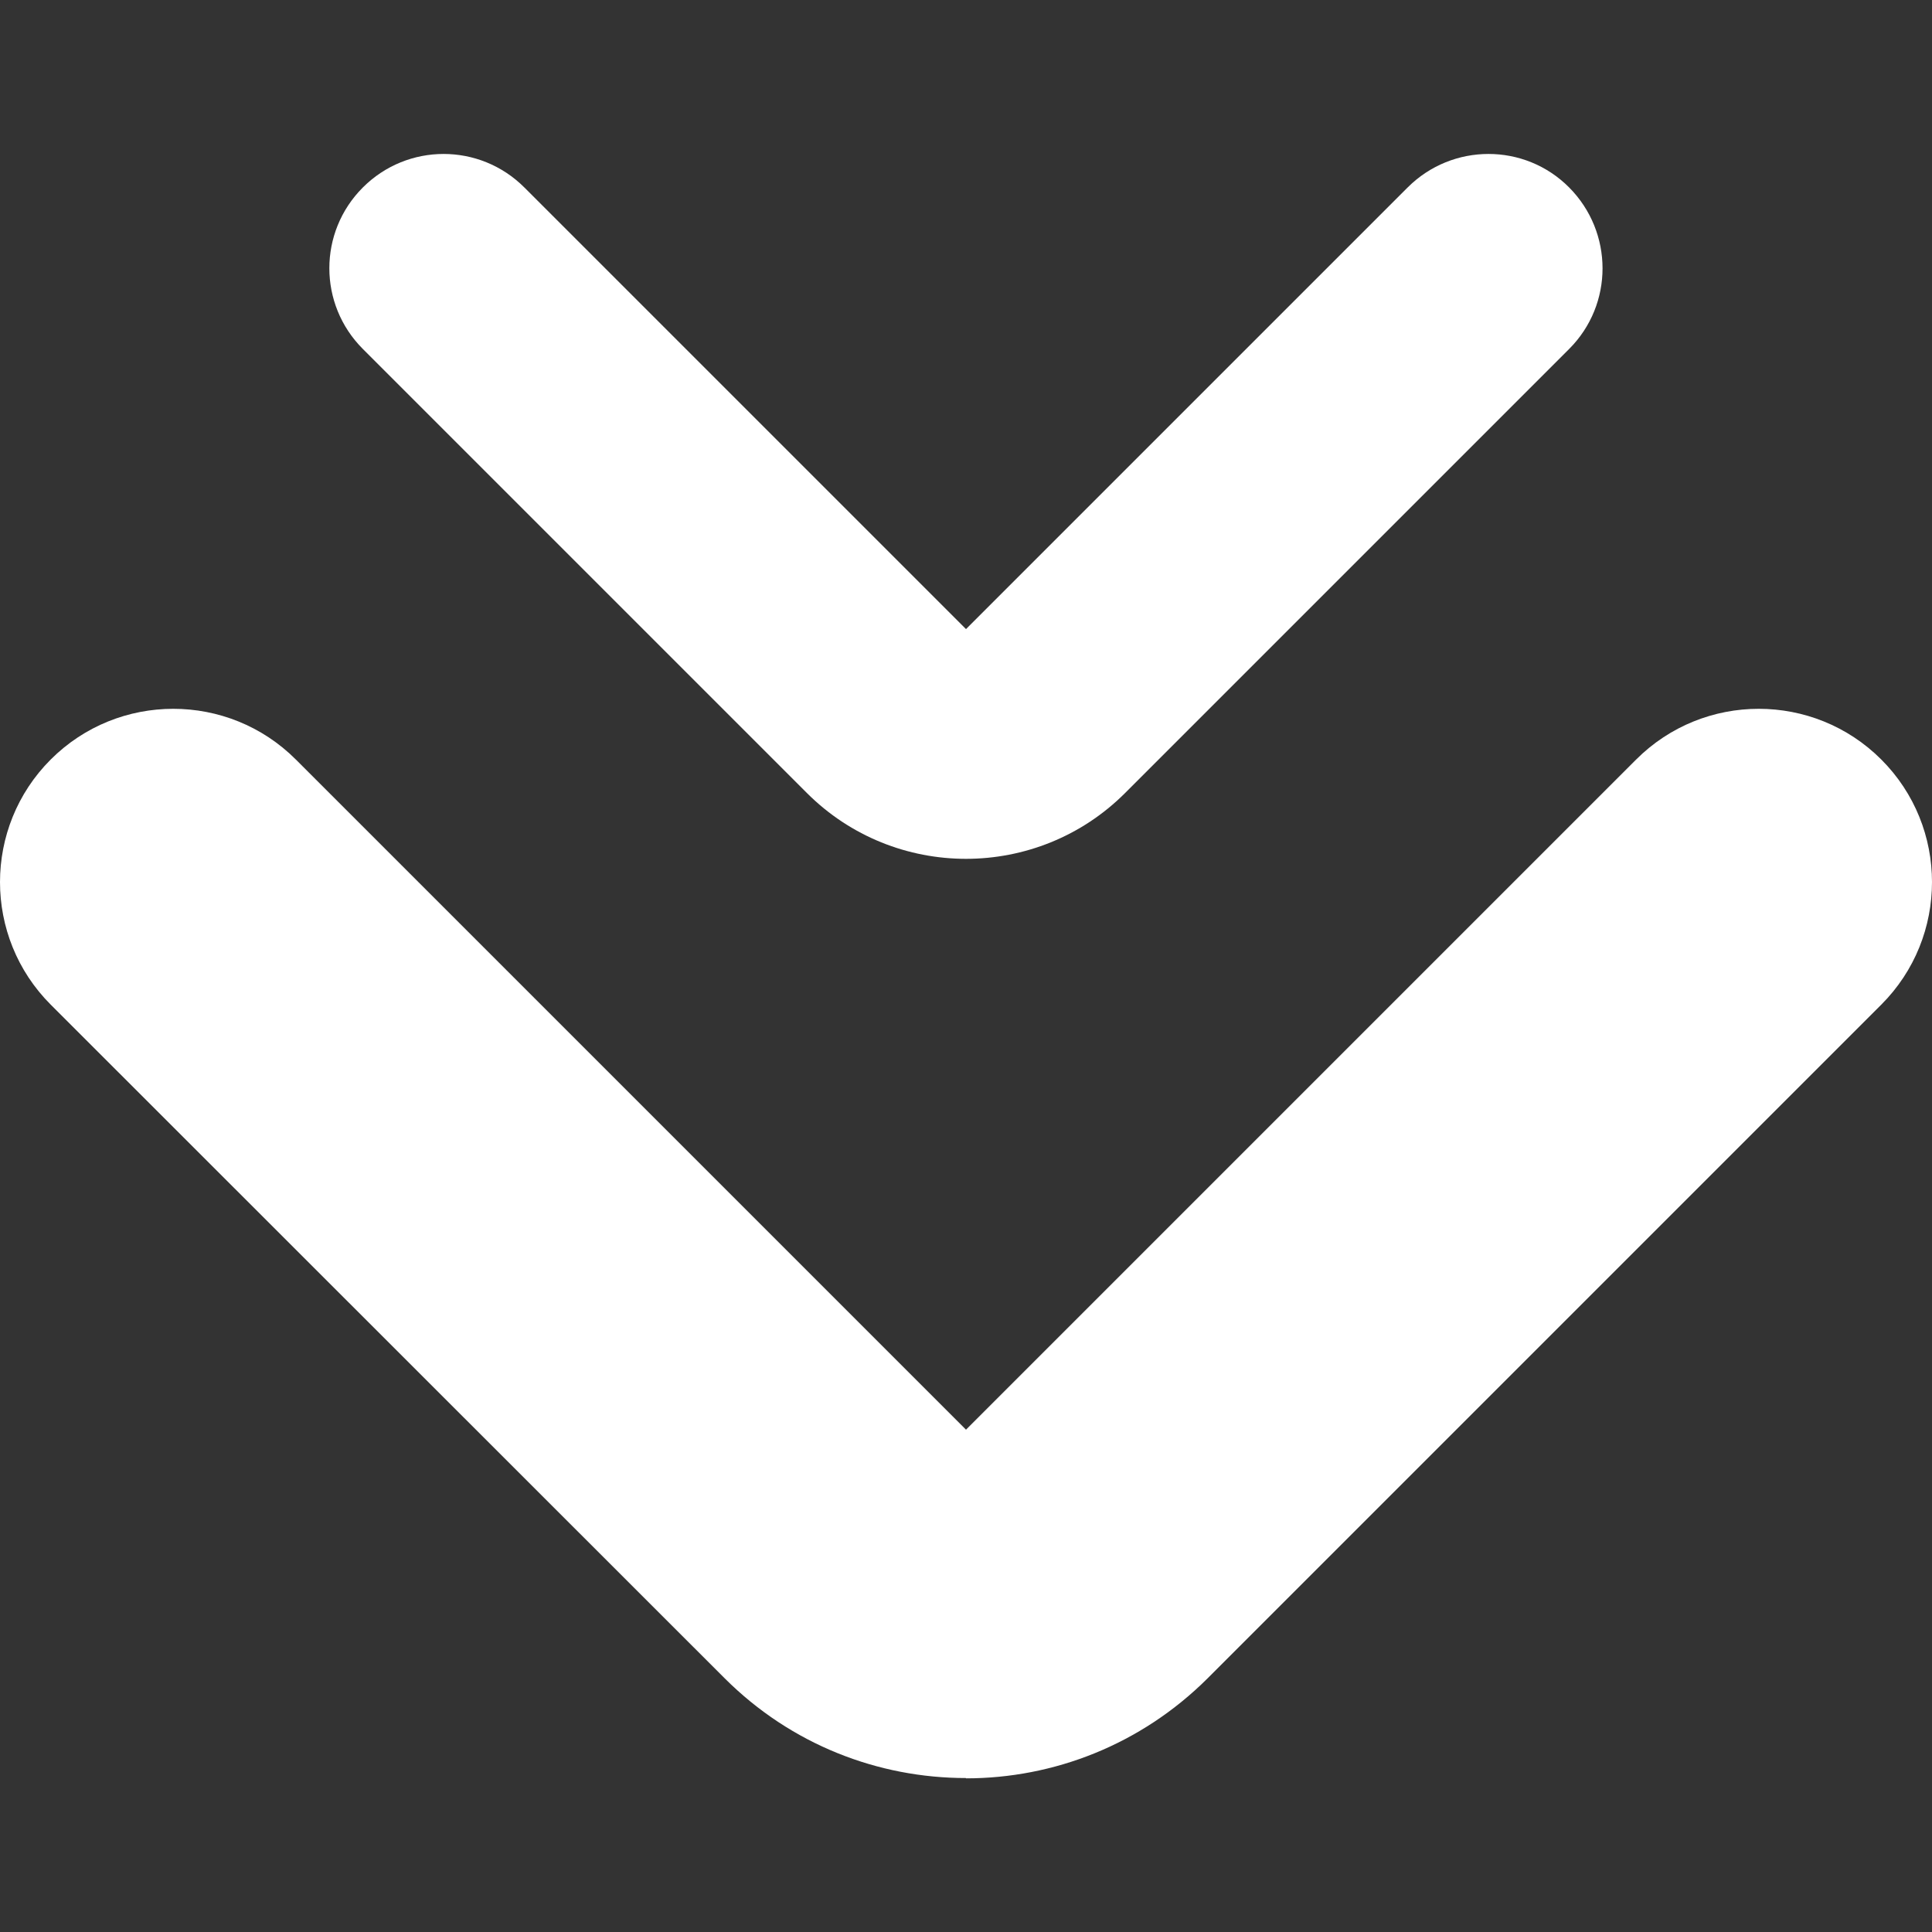
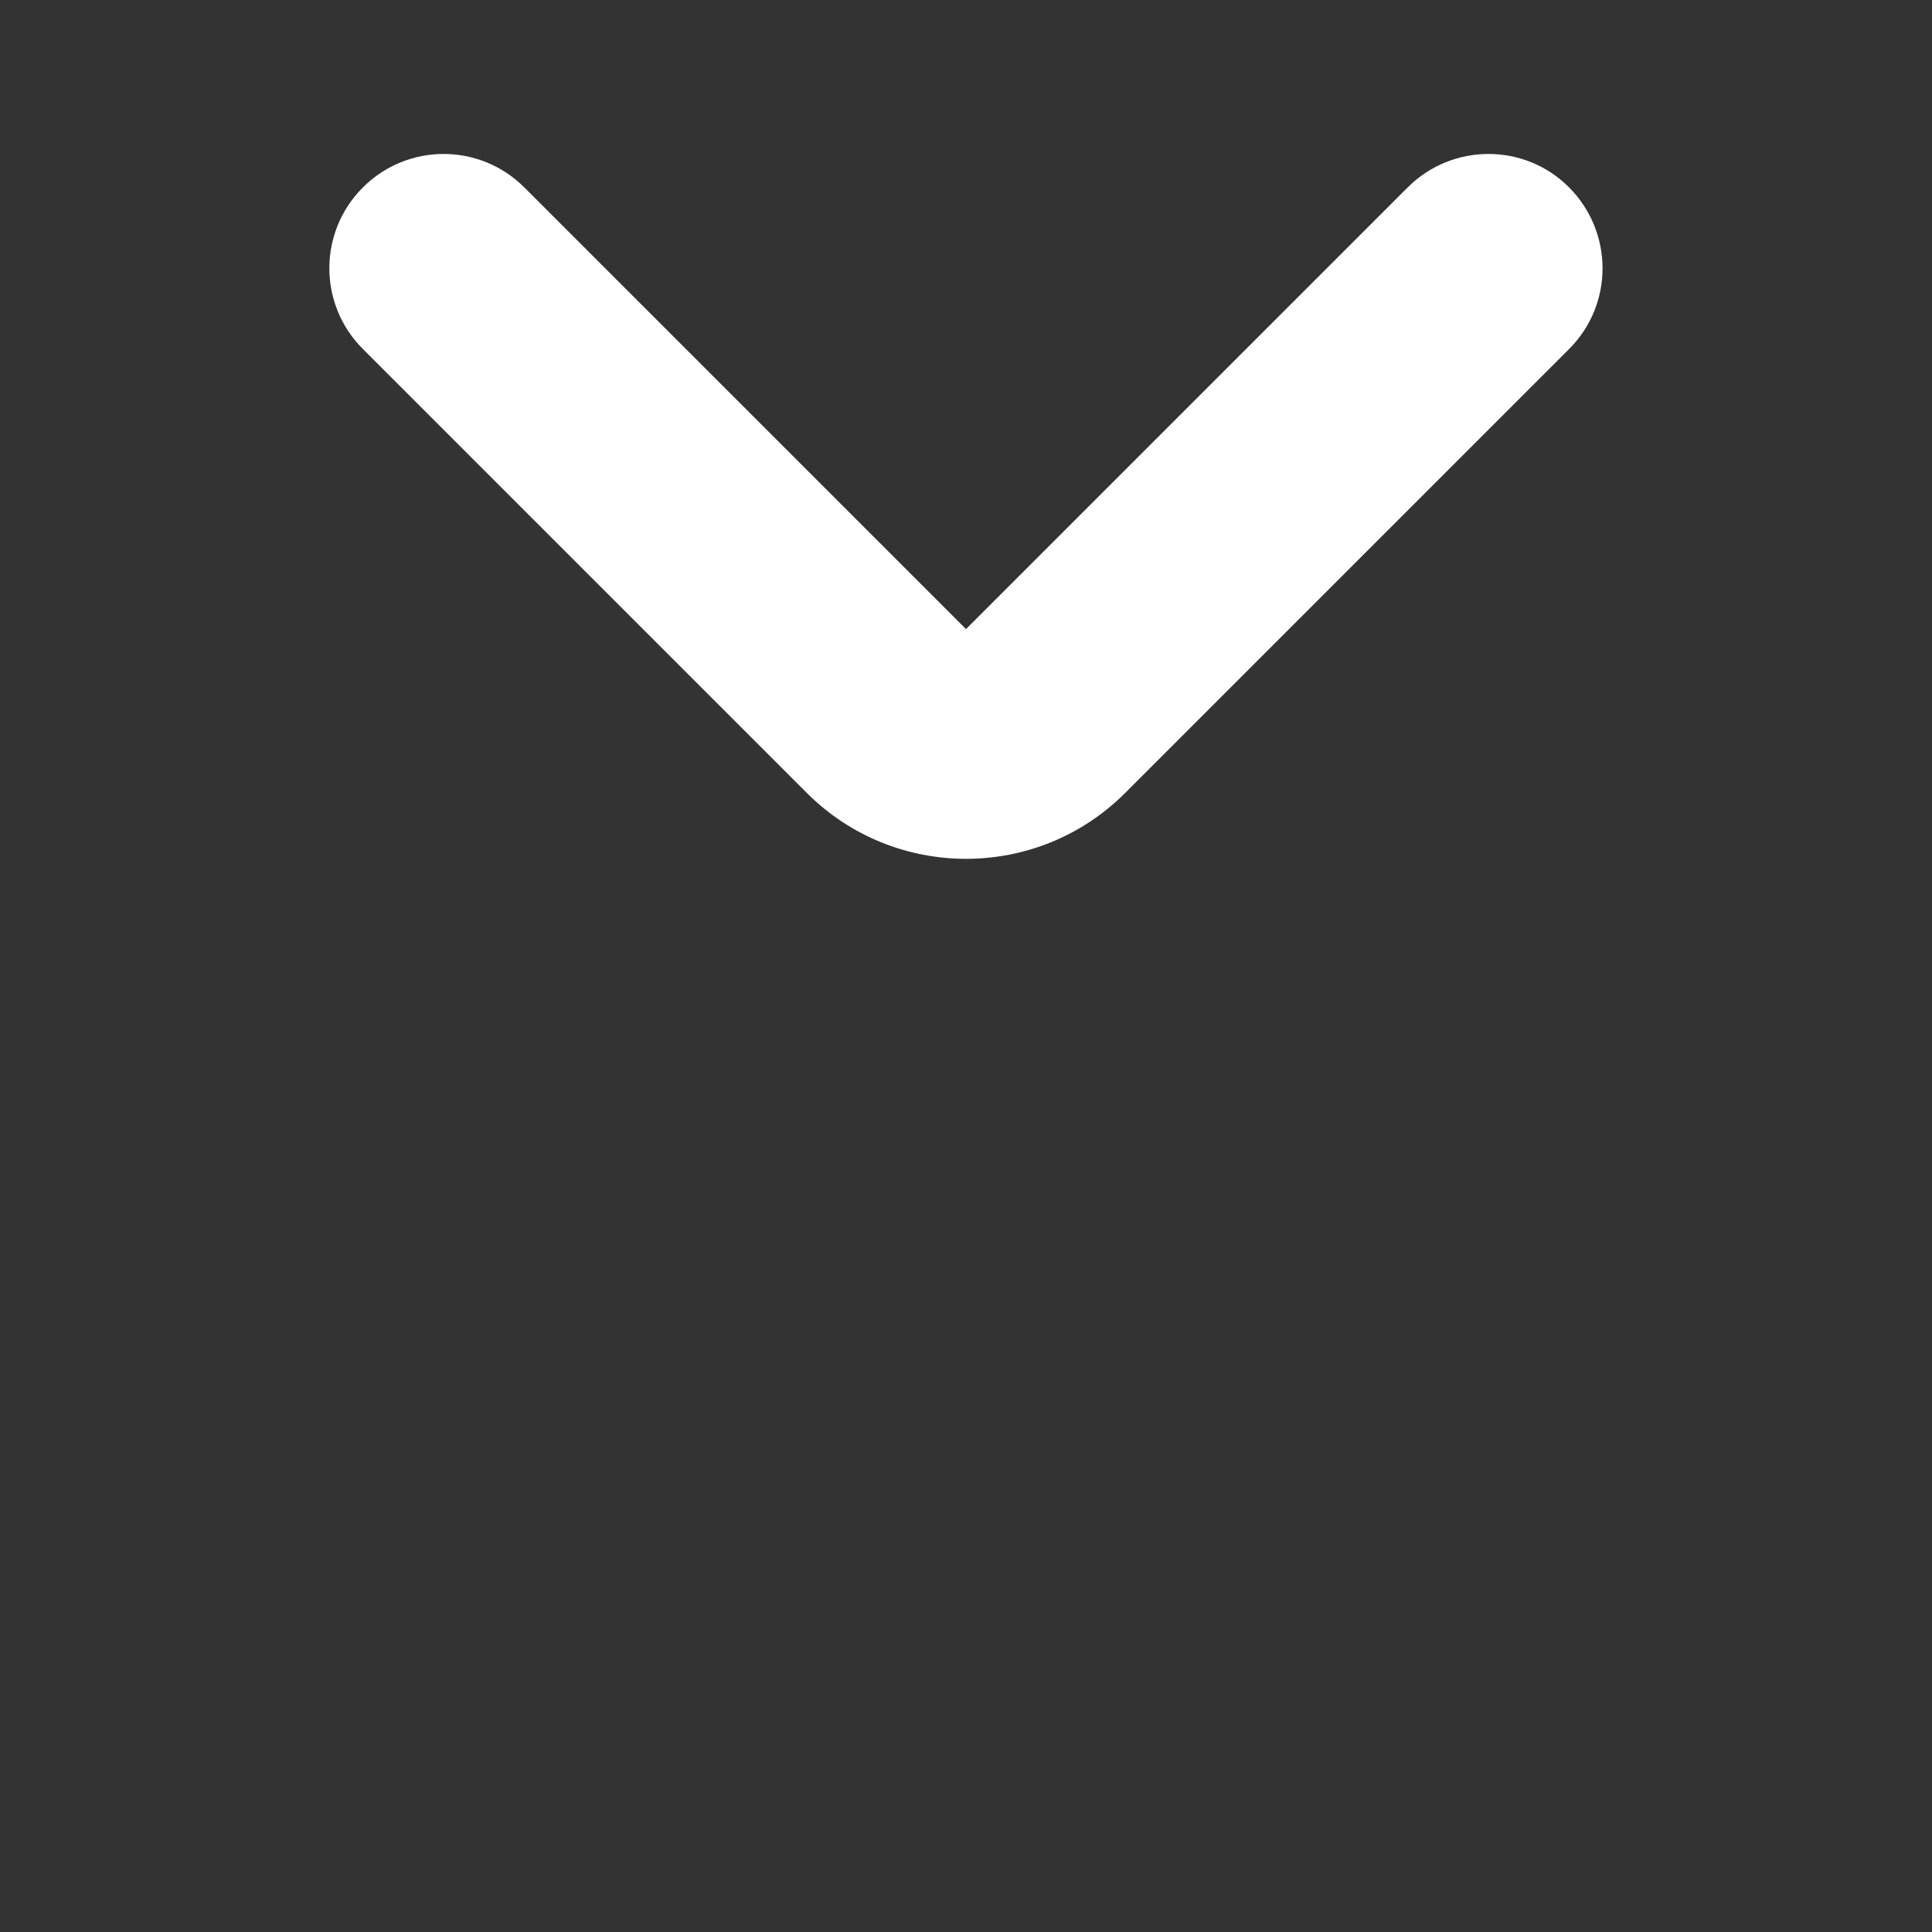
<svg xmlns="http://www.w3.org/2000/svg" id="Mobile_Scroll" viewBox="0 0 64 64">
  <rect x="0" y="0" width="64" height="64" fill="#333333" stroke="none" />
  <defs>
    <style>
      .cls-1 {
        fill: #fff;
      }
    </style>
  </defs>
-   <path class="cls-1" d="m32,58.9c-2.9,0-5.79-1.1-8-3.31L1.68,33.28c-2.24-2.24-2.24-5.88,0-8.12,2.24-2.24,5.88-2.24,8.12,0l22.2,22.2,22.2-22.2c2.24-2.24,5.88-2.24,8.12,0s2.24,5.88,0,8.12l-22.32,22.32c-2.21,2.2-5.1,3.31-8,3.31Z" />
  <path class="cls-1" d="m32,28.45c-1.91,0-3.82-.73-5.27-2.18l-14.71-14.71c-1.48-1.48-1.48-3.87,0-5.35,1.48-1.48,3.87-1.48,5.35,0l14.63,14.63,14.63-14.63c1.48-1.48,3.88-1.48,5.35,0s1.48,3.87,0,5.35l-14.71,14.71c-1.45,1.45-3.36,2.18-5.27,2.18Z" />
</svg>